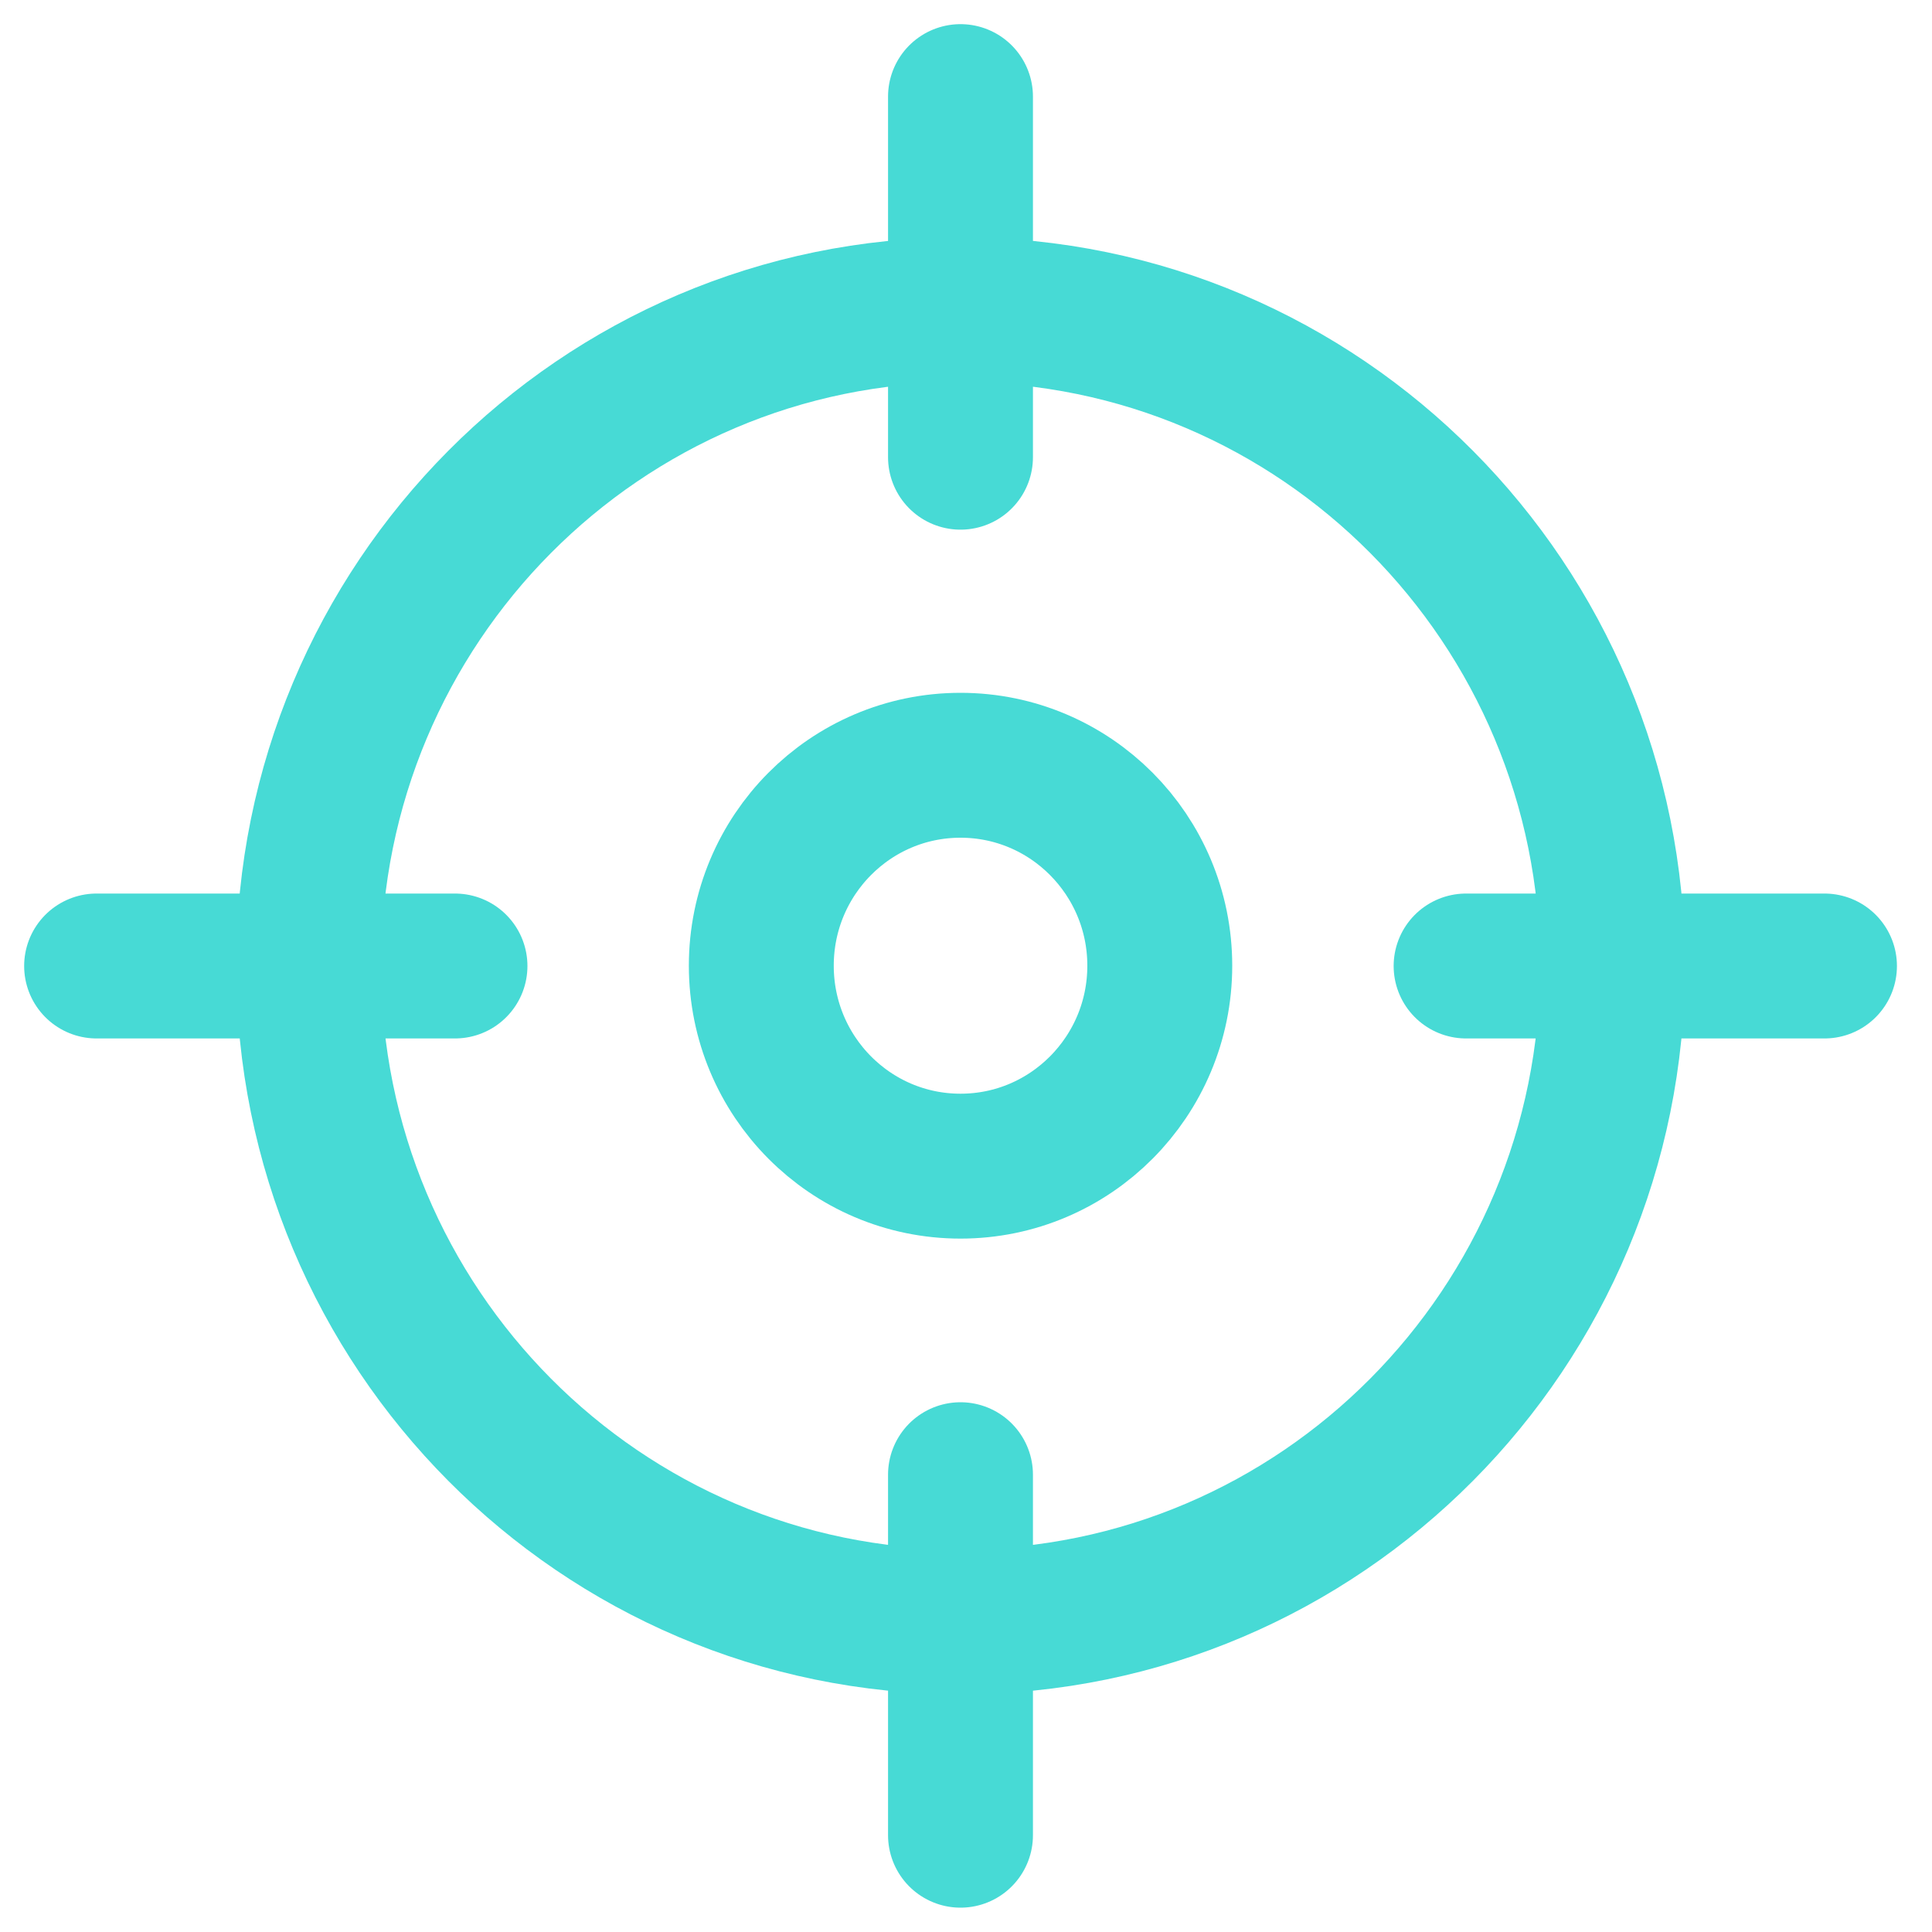
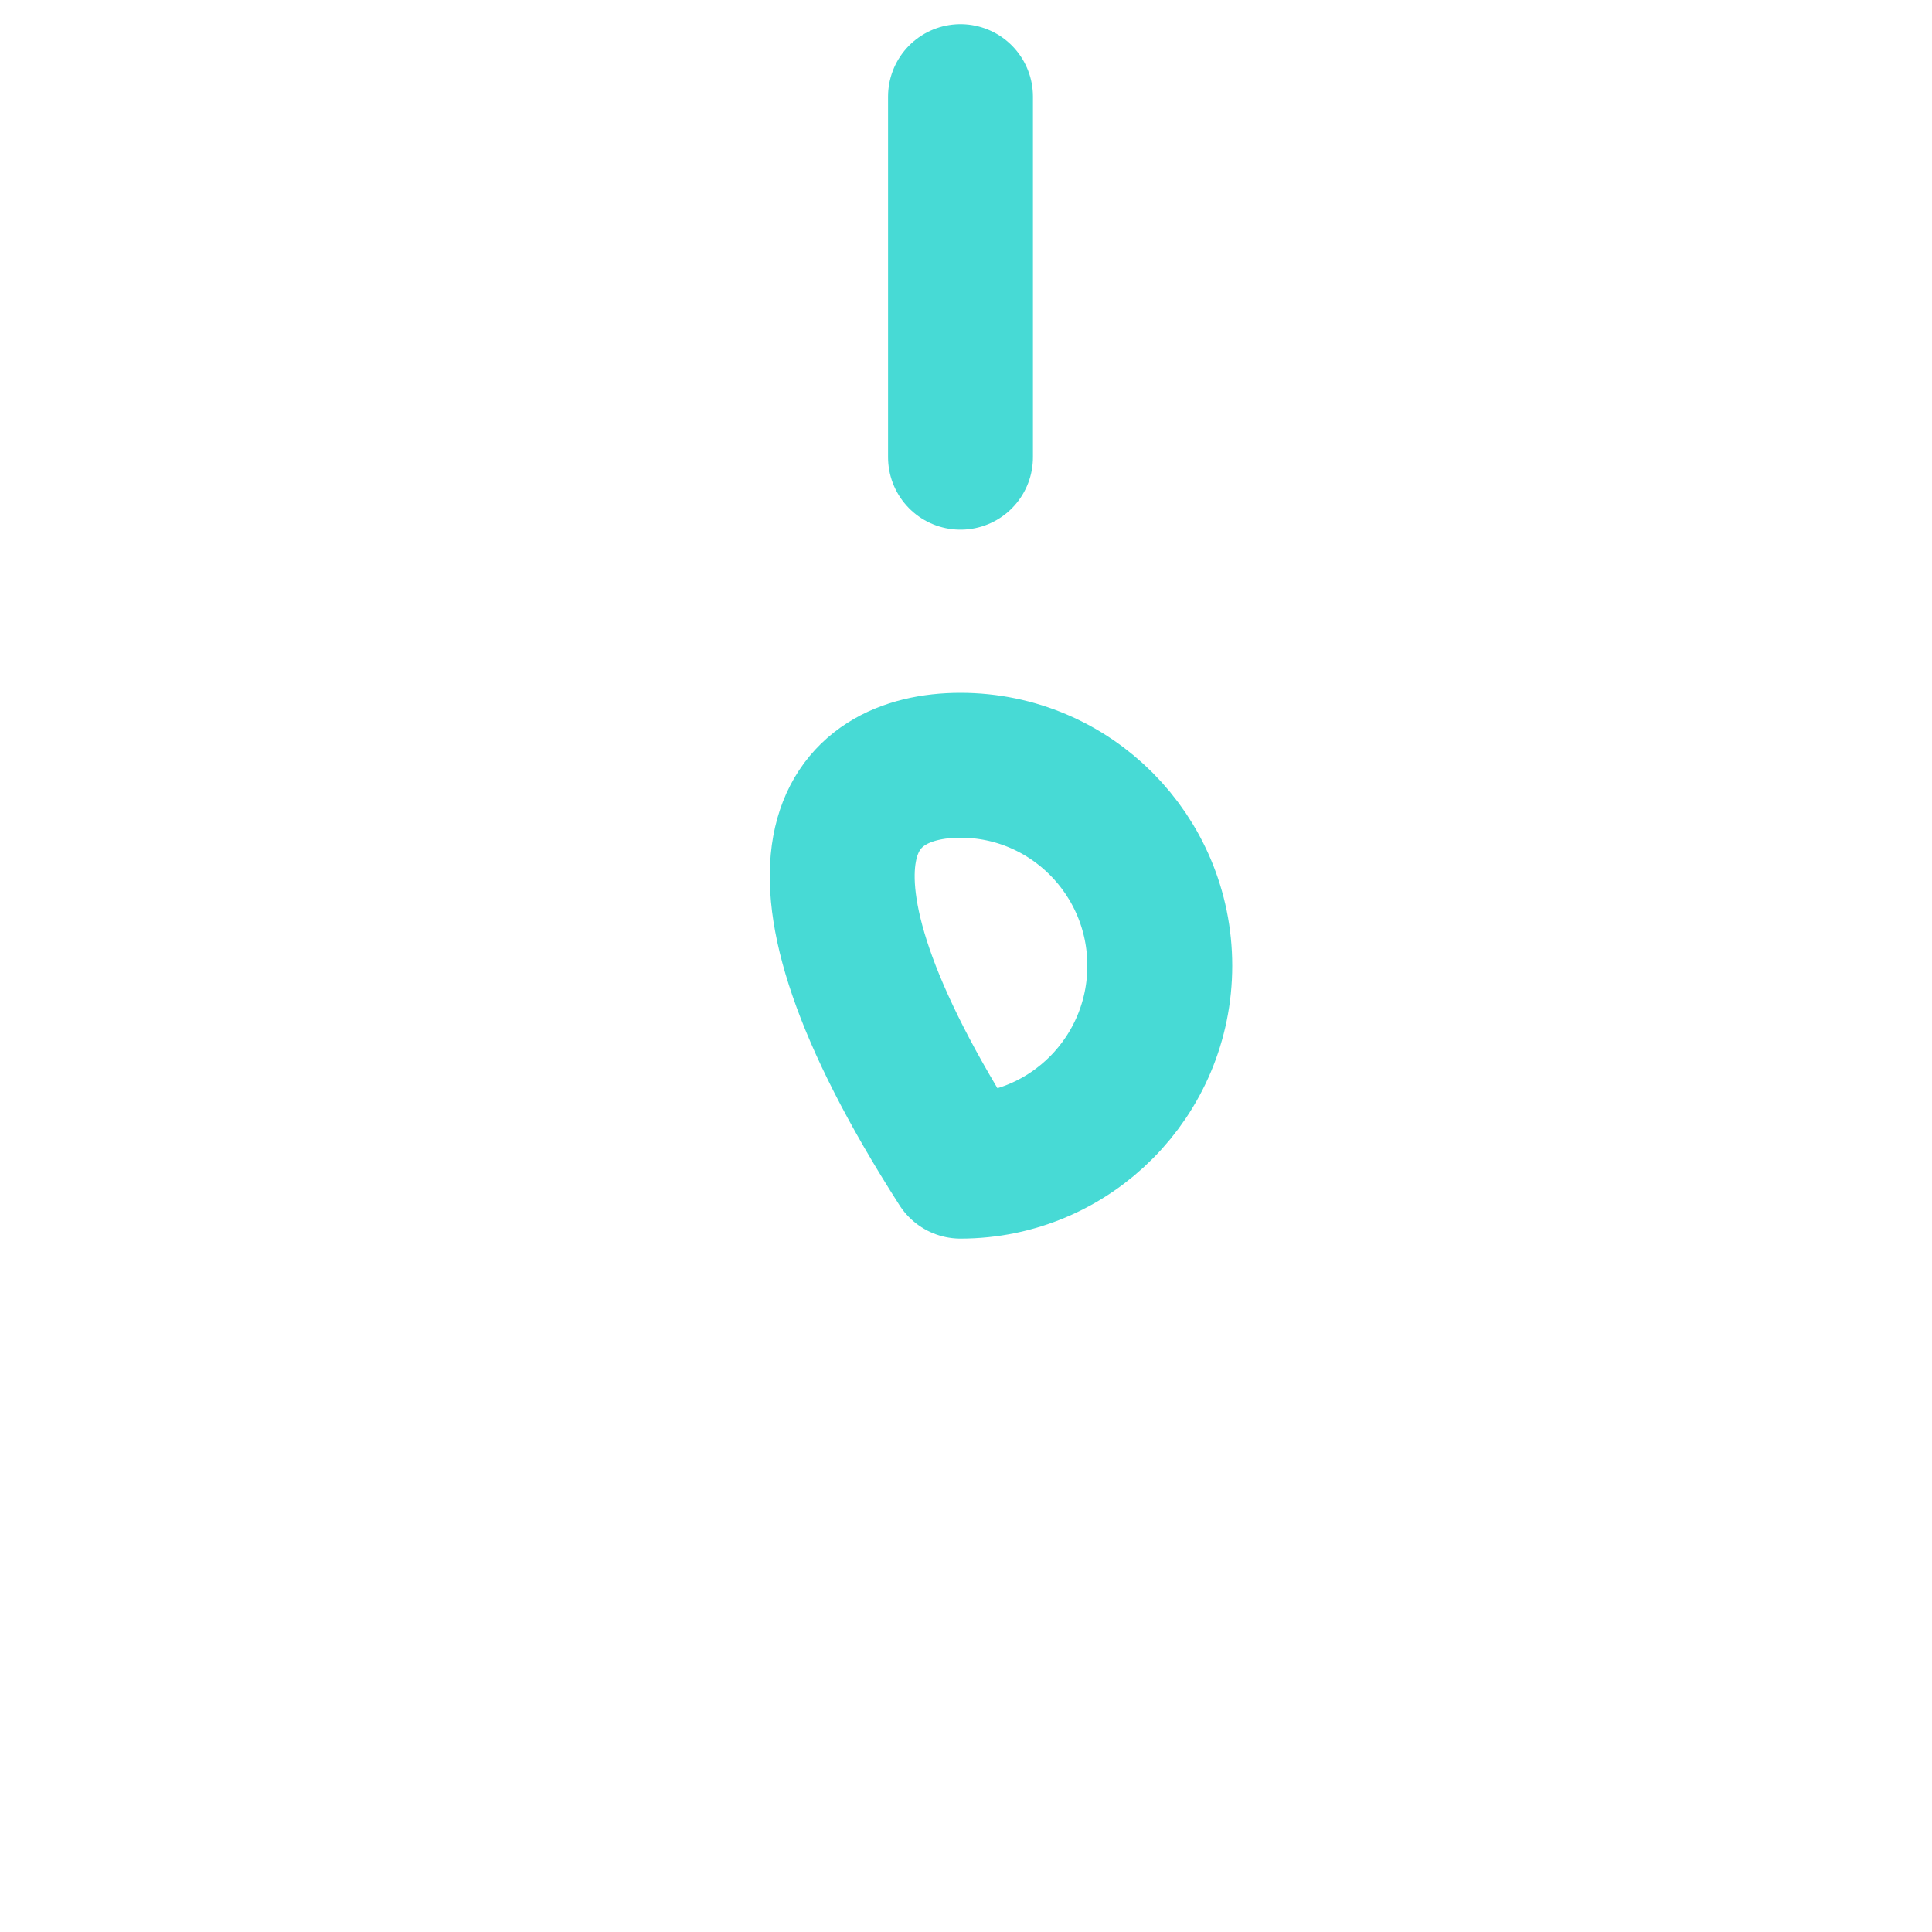
<svg xmlns="http://www.w3.org/2000/svg" width="20" height="20" viewBox="0 0 20 20" fill="none">
-   <path d="M16.693 9.998C16.693 6.247 13.672 3.207 9.944 3.207C6.217 3.207 3.195 6.247 3.195 9.998C3.195 13.749 6.217 16.789 9.944 16.789C13.672 16.789 16.693 13.749 16.693 9.998Z" stroke="#47DAD5" stroke-width="1.5" stroke-linecap="round" stroke-linejoin="round" />
-   <path fill-rule="evenodd" clip-rule="evenodd" d="M9.943 7.922C11.082 7.922 12.006 8.851 12.006 9.997C12.006 11.143 11.082 12.072 9.943 12.072C8.804 12.072 7.881 11.143 7.881 9.997C7.881 8.851 8.804 7.922 9.943 7.922Z" stroke="#47DAD5" stroke-width="1.5" stroke-linecap="round" stroke-linejoin="round" />
-   <path d="M9.943 15.266V18.998" stroke="#47DAD5" stroke-width="1.5" stroke-linecap="round" stroke-linejoin="round" />
+   <path fill-rule="evenodd" clip-rule="evenodd" d="M9.943 7.922C11.082 7.922 12.006 8.851 12.006 9.997C12.006 11.143 11.082 12.072 9.943 12.072C7.881 8.851 8.804 7.922 9.943 7.922Z" stroke="#47DAD5" stroke-width="1.5" stroke-linecap="round" stroke-linejoin="round" />
  <path d="M9.943 1V4.733" stroke="#47DAD5" stroke-width="1.5" stroke-linecap="round" stroke-linejoin="round" />
-   <path d="M1 10H4.71" stroke="#47DAD5" stroke-width="1.5" stroke-linecap="round" stroke-linejoin="round" />
-   <path d="M15.177 10H18.887" stroke="#47DAD5" stroke-width="1.5" stroke-linecap="round" stroke-linejoin="round" />
</svg>